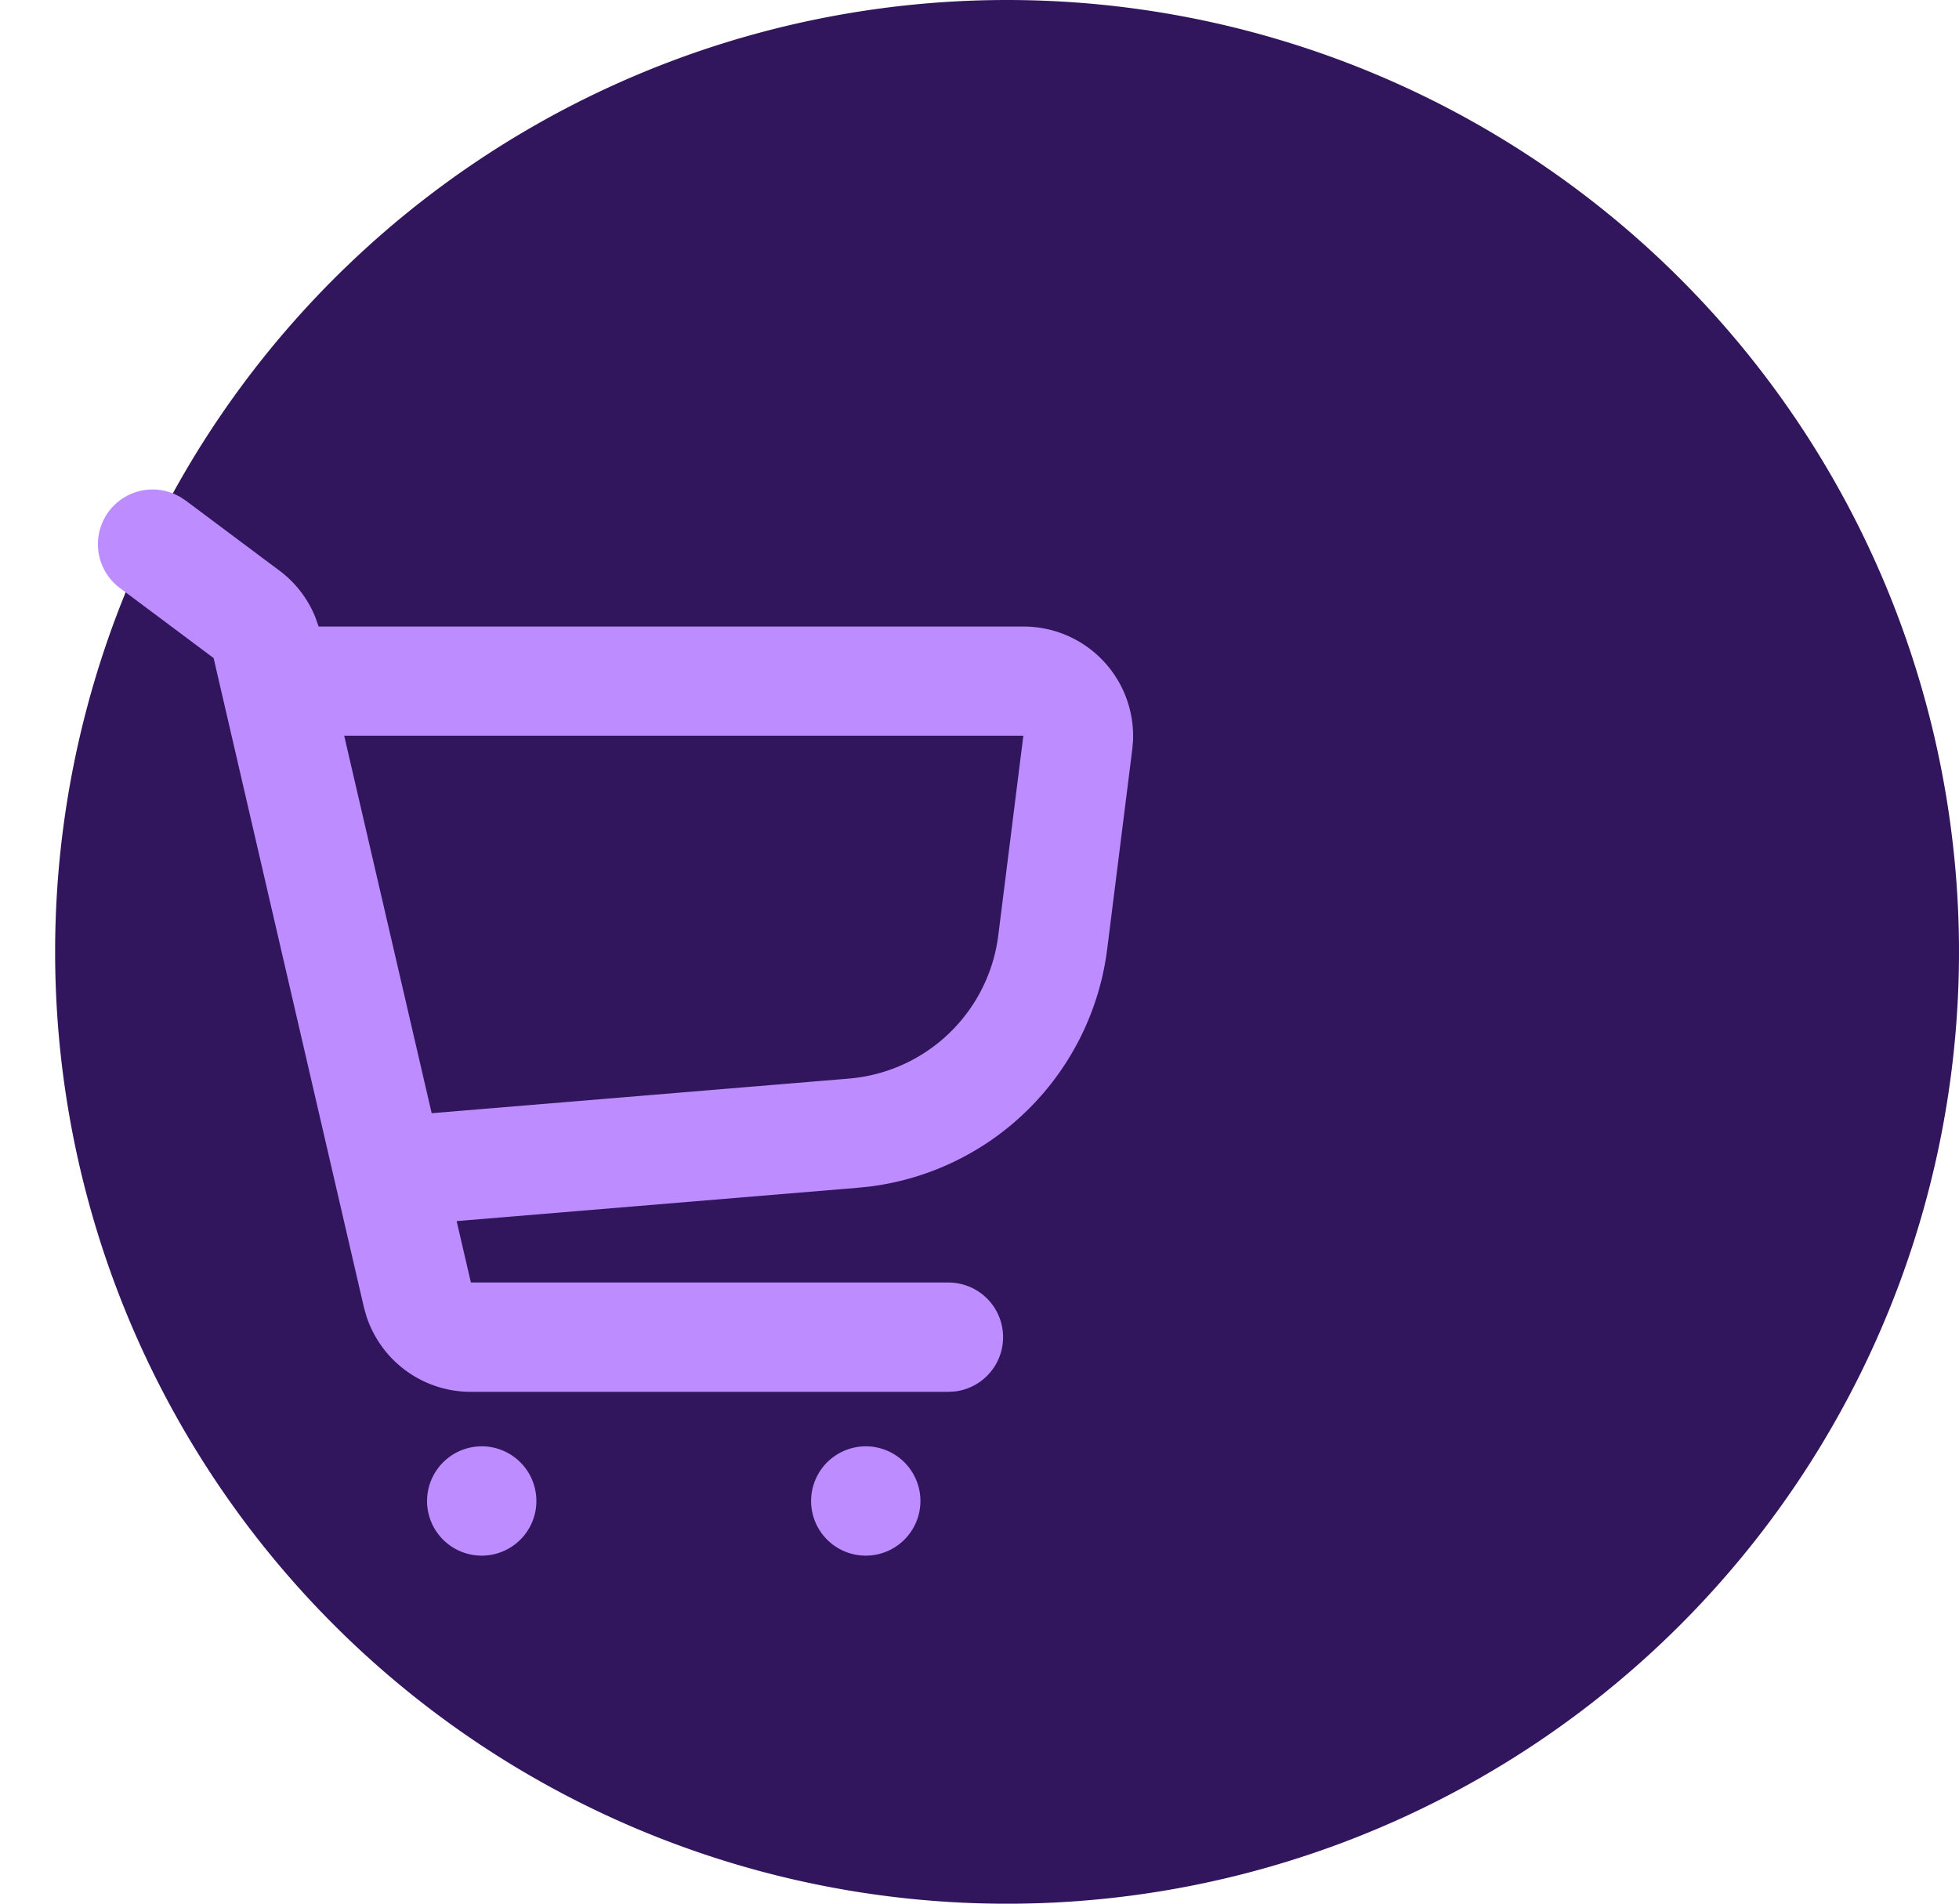
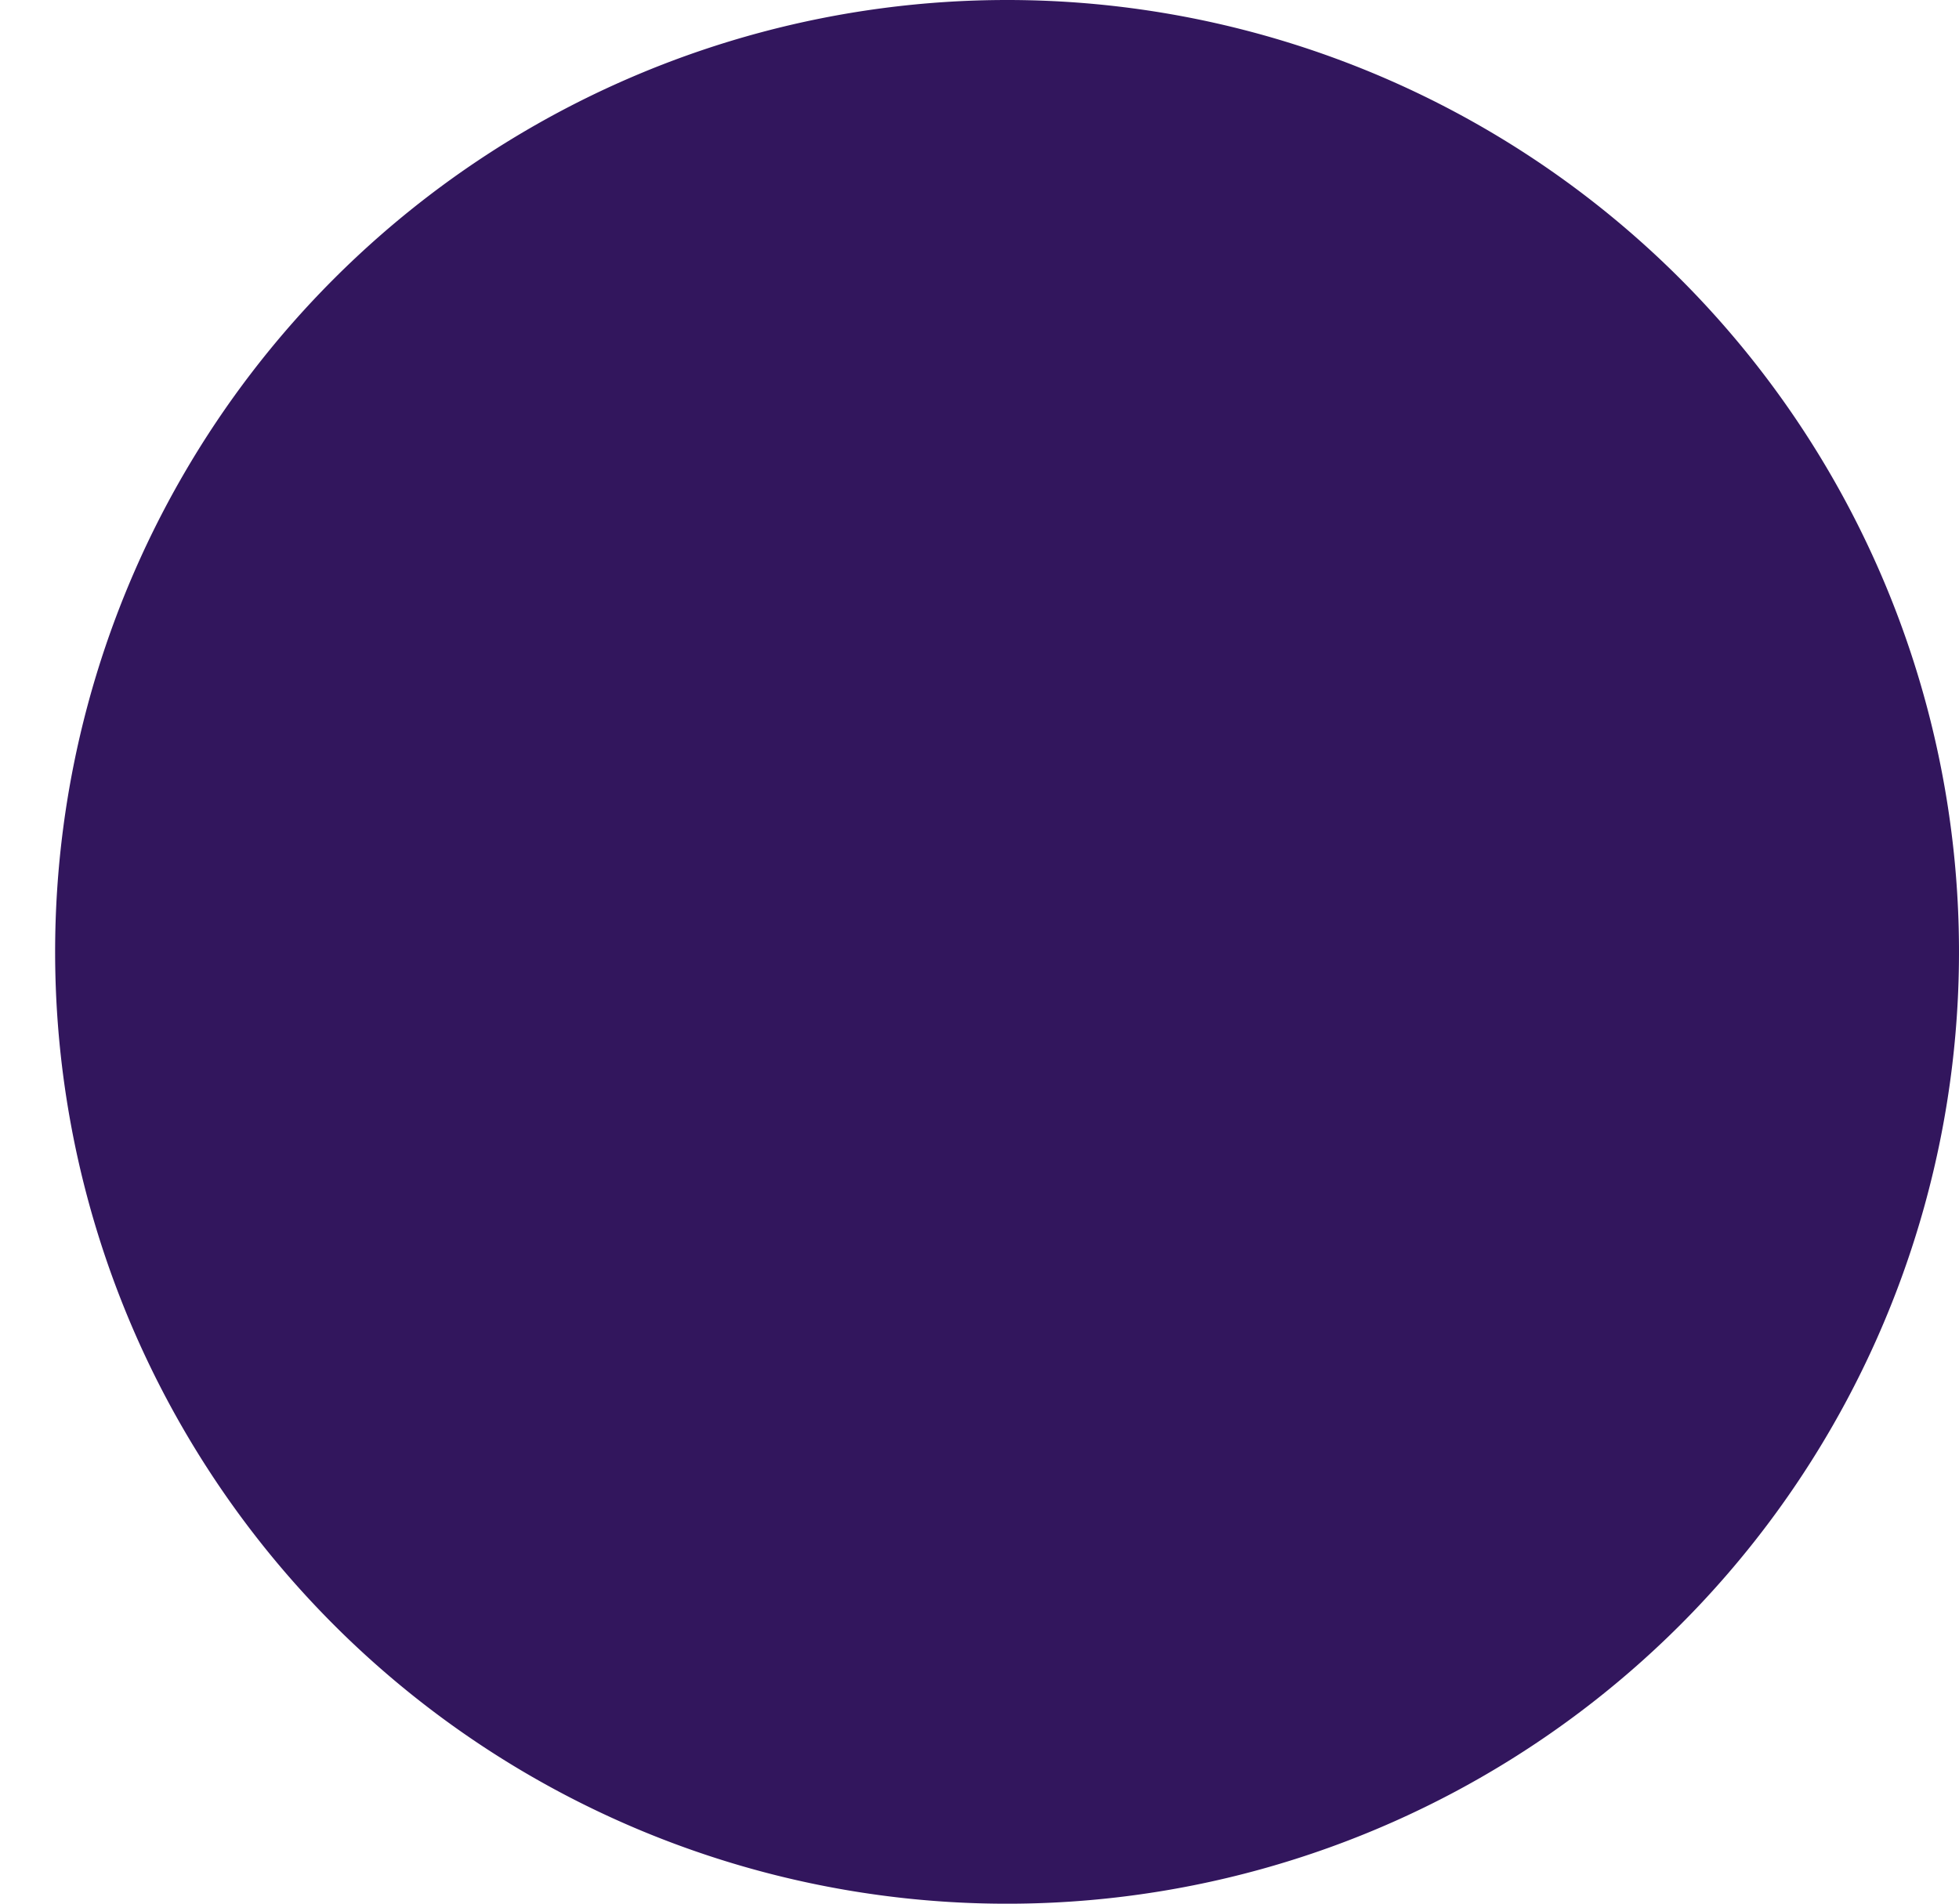
<svg xmlns="http://www.w3.org/2000/svg" width="46.303" height="45" viewBox="0 0 46.303 45">
  <path d="M22.5,0A22.5,22.5,0,1,1,0,22.5,22.5,22.5,0,0,1,22.5,0Z" transform="translate(1.303)" fill="#32165d" />
  <g transform="translate(0 8.679)">
-     <path d="M30.411,0V30.411H0V0ZM15.957,29.471l-.014,0-.09.044-.025.005-.018-.005-.09-.044a.026.026,0,0,0-.03.006l-.005.013-.022.542.006.025.013.016.132.094.019.005.015-.005.132-.094.015-.02L16,30.035l-.022-.541a.027.027,0,0,0-.022-.023m.336-.143-.016,0-.234.118-.013.013,0,.014.023.545.006.015.01.009.255.118a.032.032,0,0,0,.037-.01l.005-.018-.043-.778a.034.034,0,0,0-.025-.028m-.906,0a.029.029,0,0,0-.034.008l-.008.018-.043.778a.032.032,0,0,0,.022.03l.019,0,.255-.118.013-.01.005-.014.022-.545,0-.015-.013-.013Z" fill="none" />
-     <path d="M11.077,25.113a1.292,1.292,0,1,1-1.3,1.292,1.294,1.294,0,0,1,1.3-1.292m9.077,0a1.292,1.292,0,1,1-1.3,1.292,1.294,1.294,0,0,1,1.3-1.292M3.939,2.669l.136.09L6.289,4.414a2.586,2.586,0,0,1,.847,1.1l.078.221H23.871a2.588,2.588,0,0,1,2.591,2.714l-.017.191-.593,4.723a6.472,6.472,0,0,1-5.6,5.608l-.293.03-9.483.788.337,1.452H22.1a1.292,1.292,0,0,1,.152,2.575l-.152.009H10.812a2.593,2.593,0,0,1-2.472-1.8l-.056-.2L4.732,6.48,2.519,4.826A1.293,1.293,0,0,1,3.8,2.6ZM23.871,8.315H7.818l2.068,8.924,9.855-.818a3.884,3.884,0,0,0,3.537-3.382Z" transform="translate(0.317 0.396)" fill="#bd8dff" />
-   </g>
+     </g>
</svg>